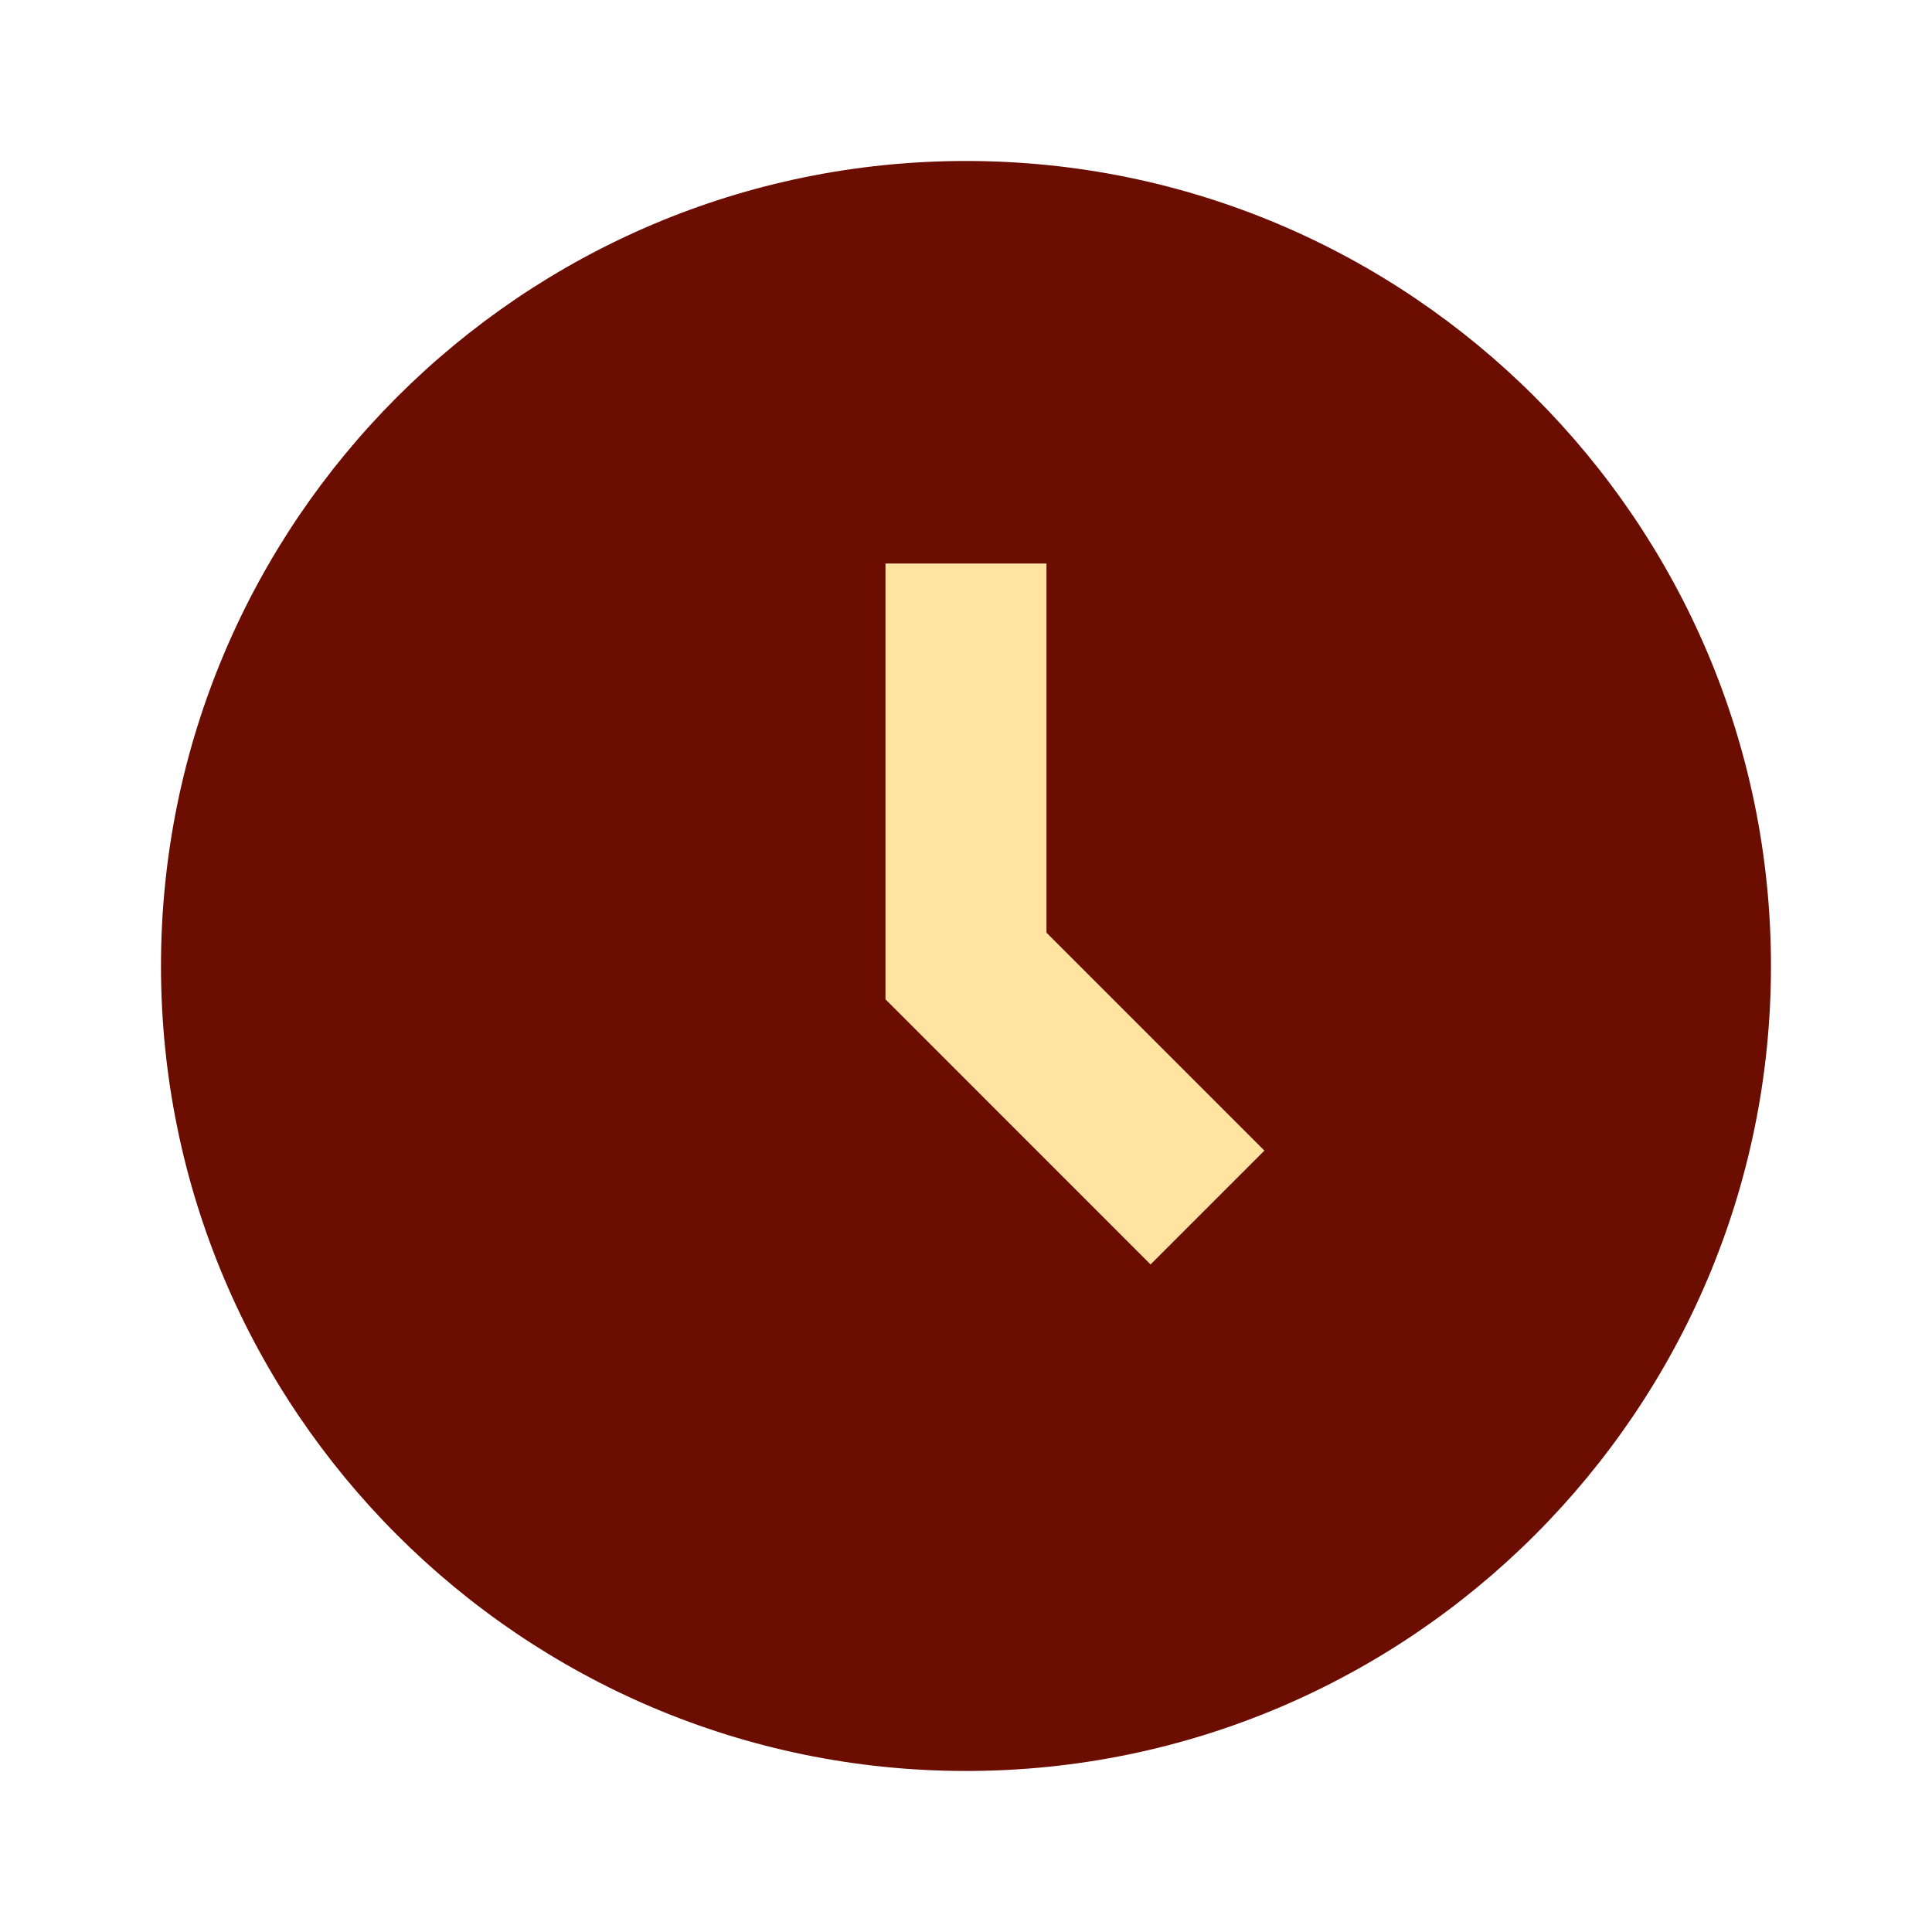
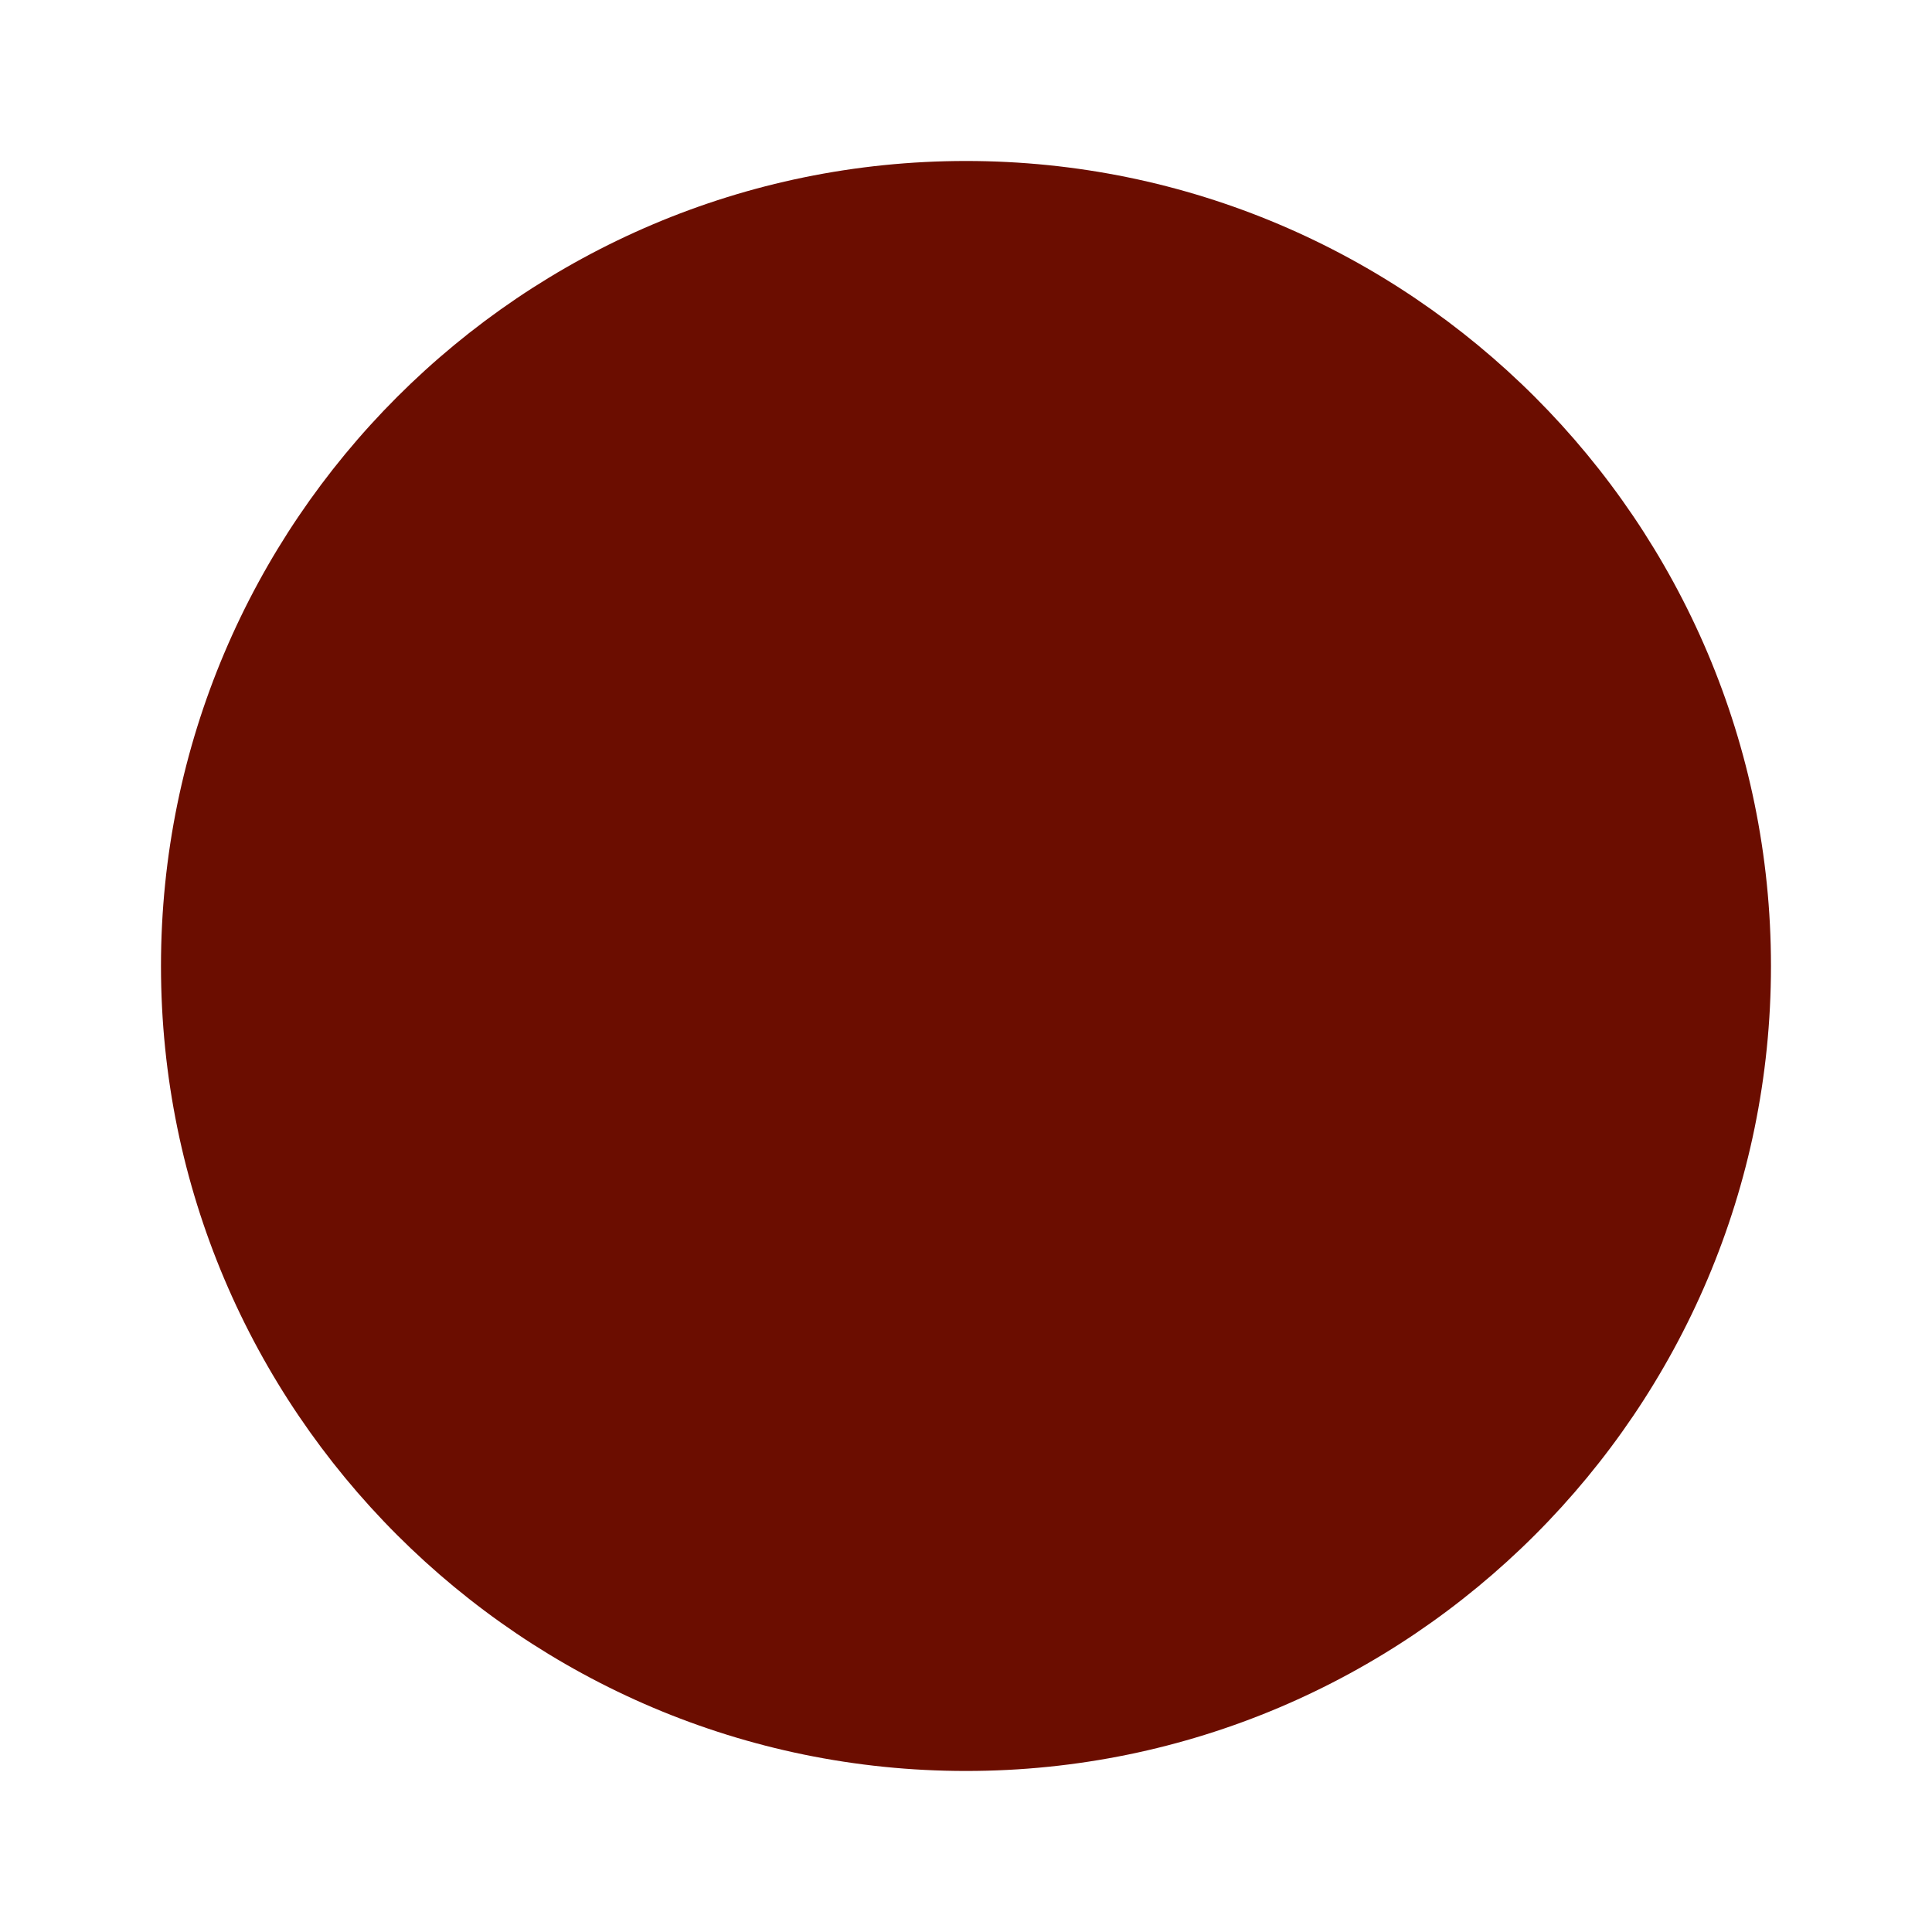
<svg xmlns="http://www.w3.org/2000/svg" width="40" height="40" viewBox="0 0 40 40" fill="none">
  <path d="M20 3.333C10.81 3.333 3.333 10.81 3.333 20C3.333 29.19 10.81 36.666 20 36.666C29.19 36.666 36.666 29.19 36.666 20C36.666 10.81 29.19 3.333 20 3.333Z" fill="#6B0D00" />
-   <path d="M21.666 11.667H18.333V20.69L23.821 26.179L26.178 23.822L21.666 19.31V11.667Z" fill="#FFE3A1" />
</svg>